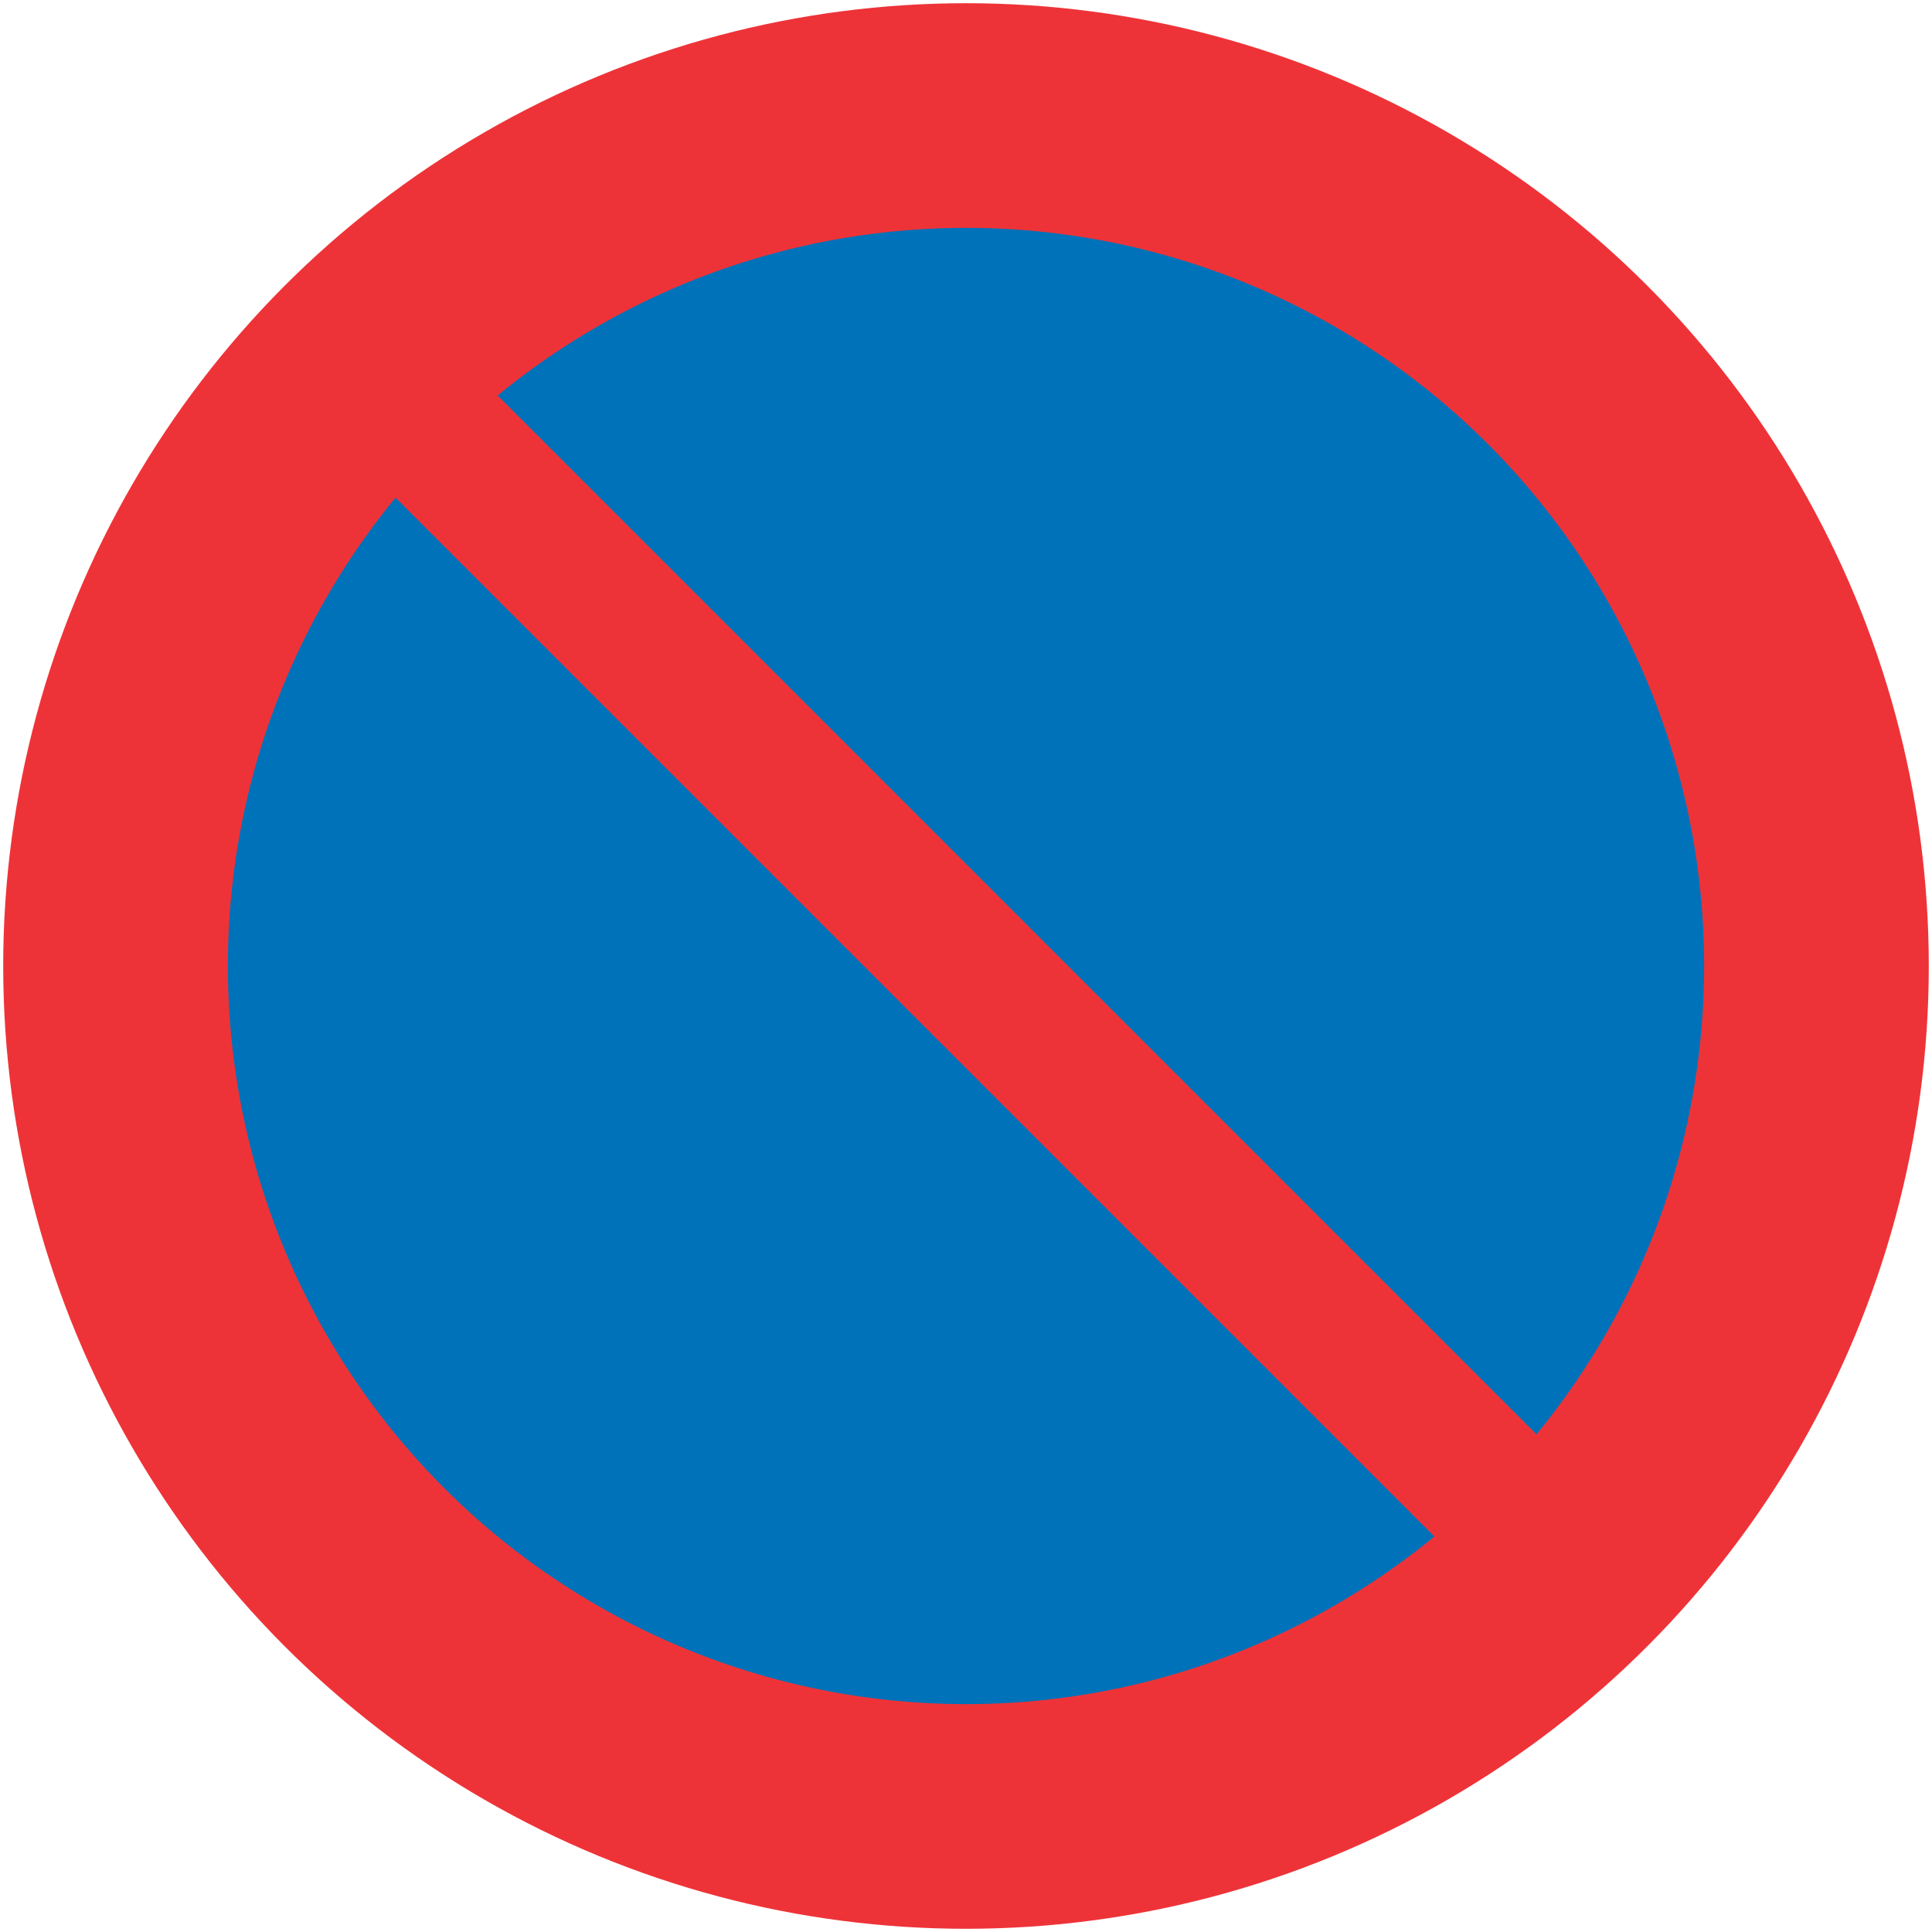
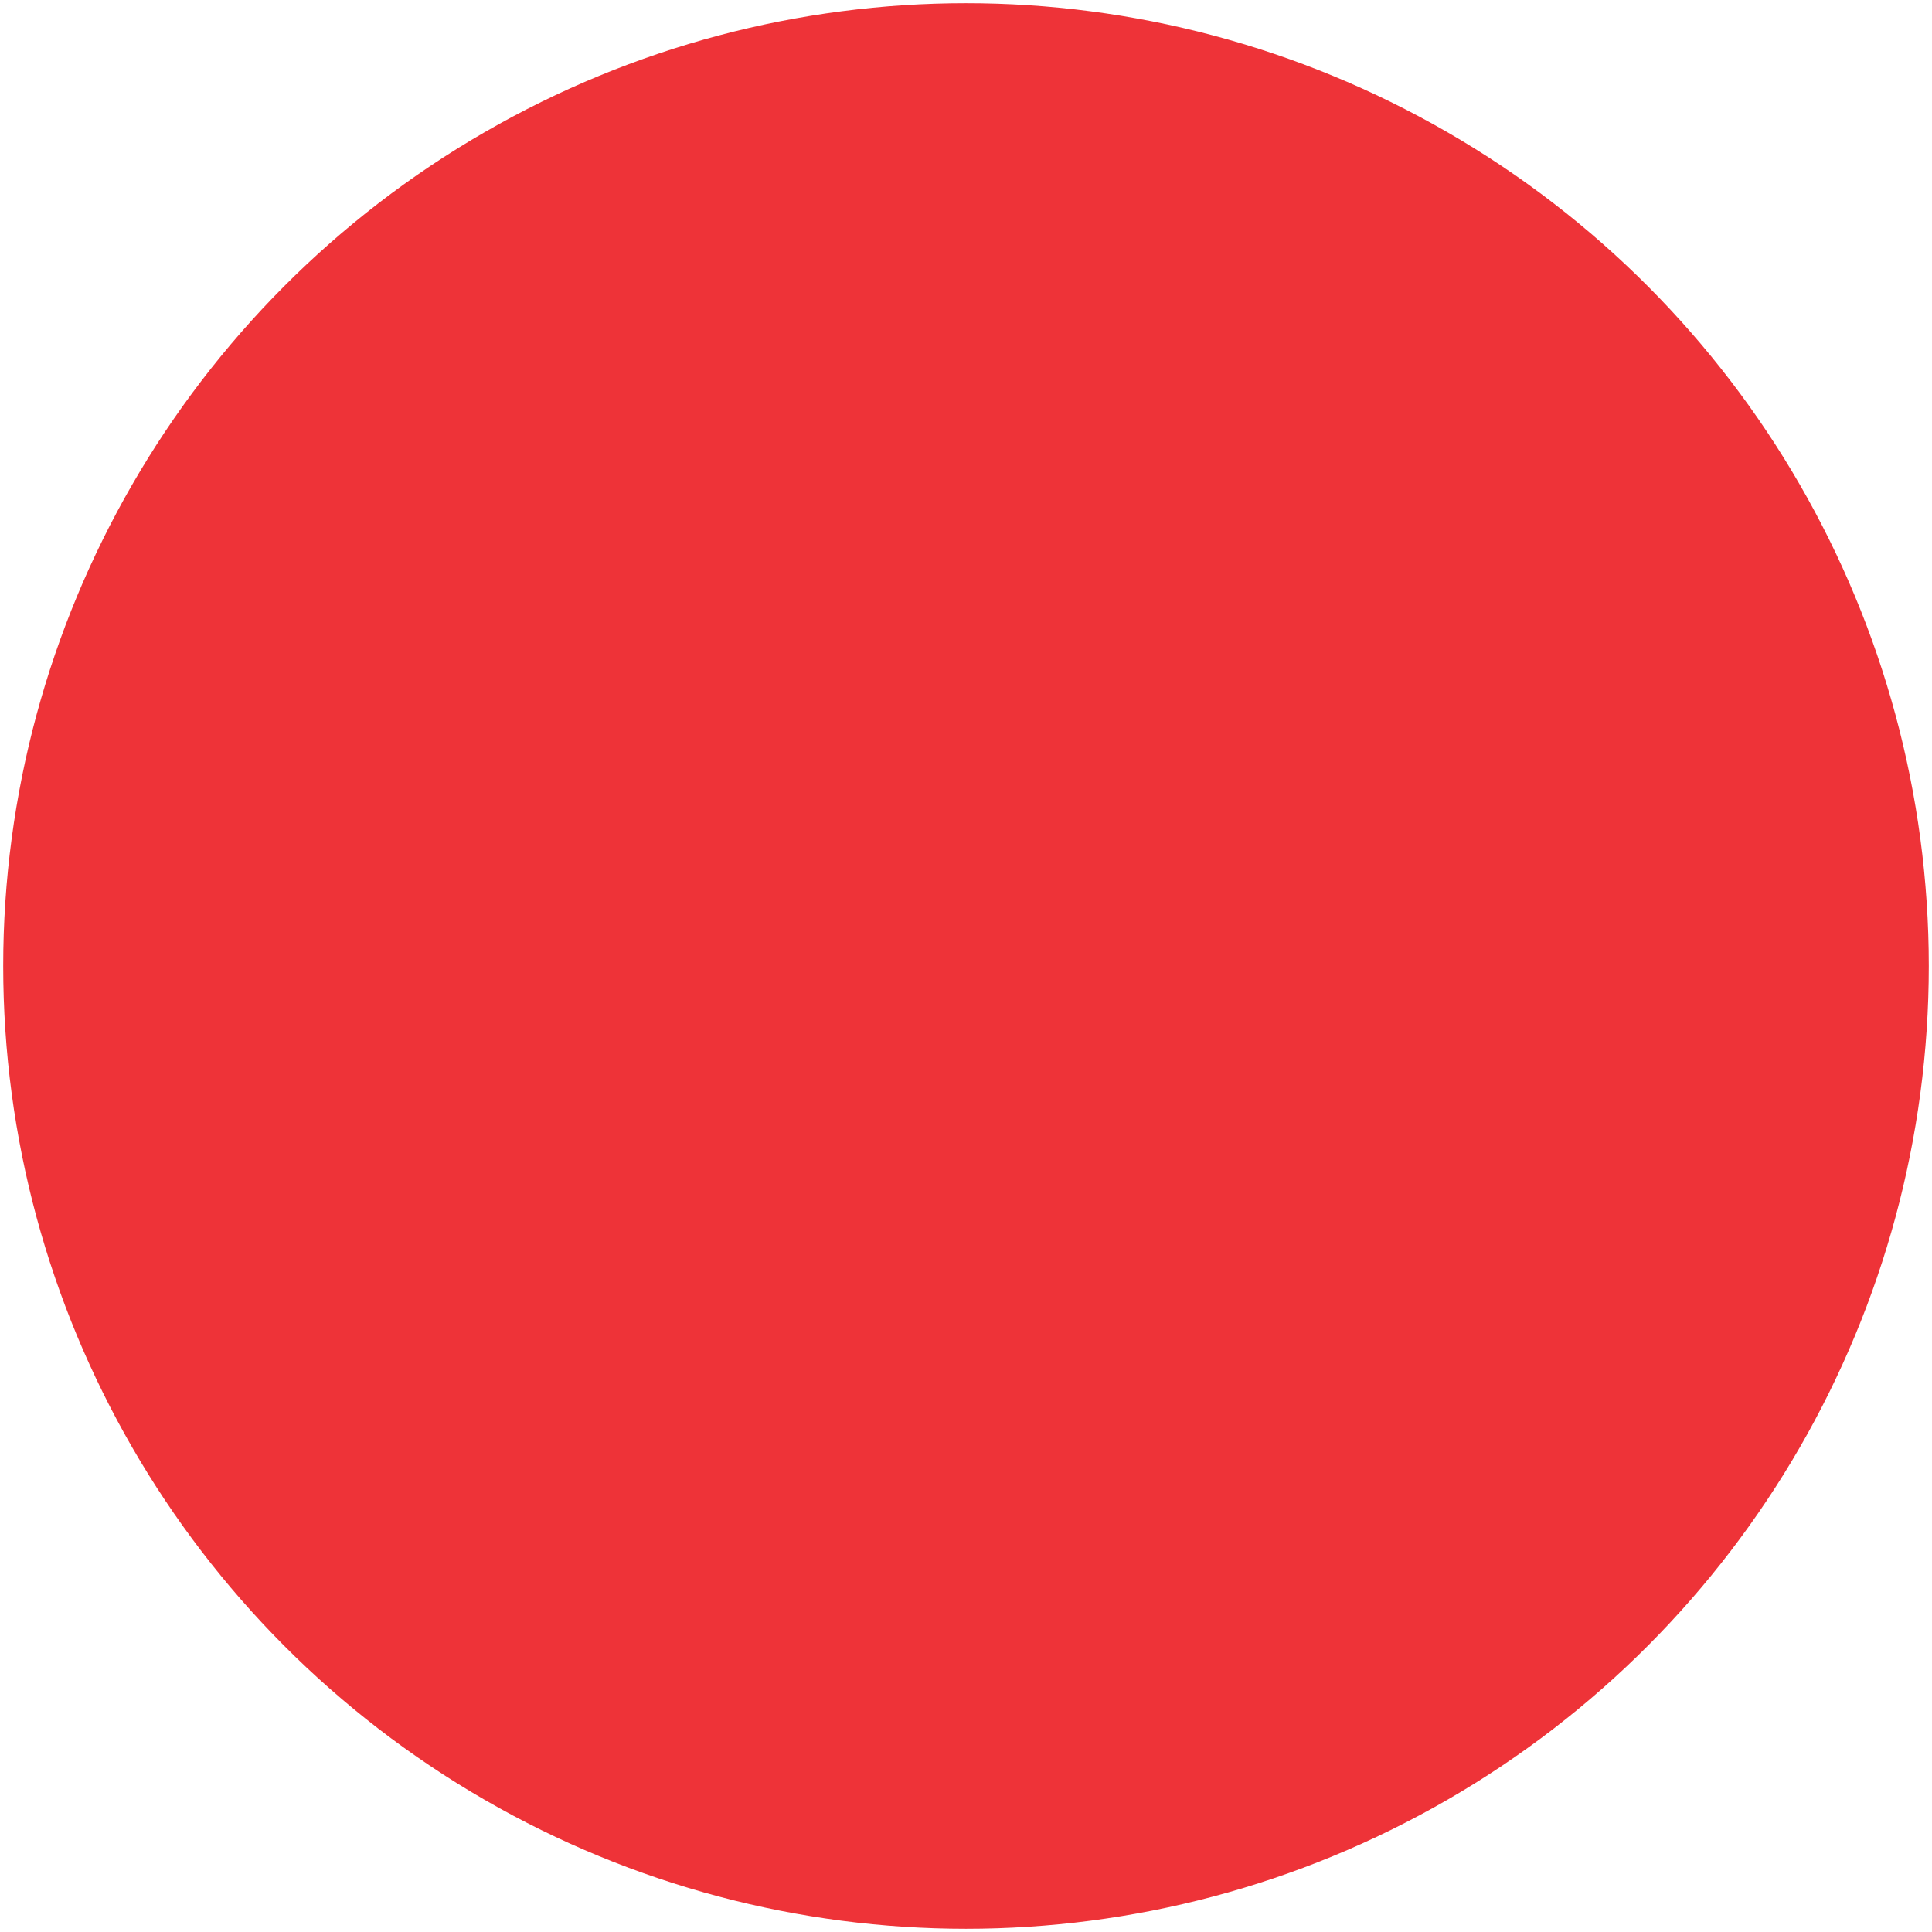
<svg xmlns="http://www.w3.org/2000/svg" width="602" height="602" fill-rule="evenodd">
  <circle cx="301" cy="301" r="300" fill="#ee3338" stroke="none" />
-   <circle cx="301" cy="301" r="230" fill="#0072b9" stroke="none" />
  <path fill="none" stroke="#ee3338" stroke-width="45" d="M95.939,95.939 506.061,506.061" />
</svg>